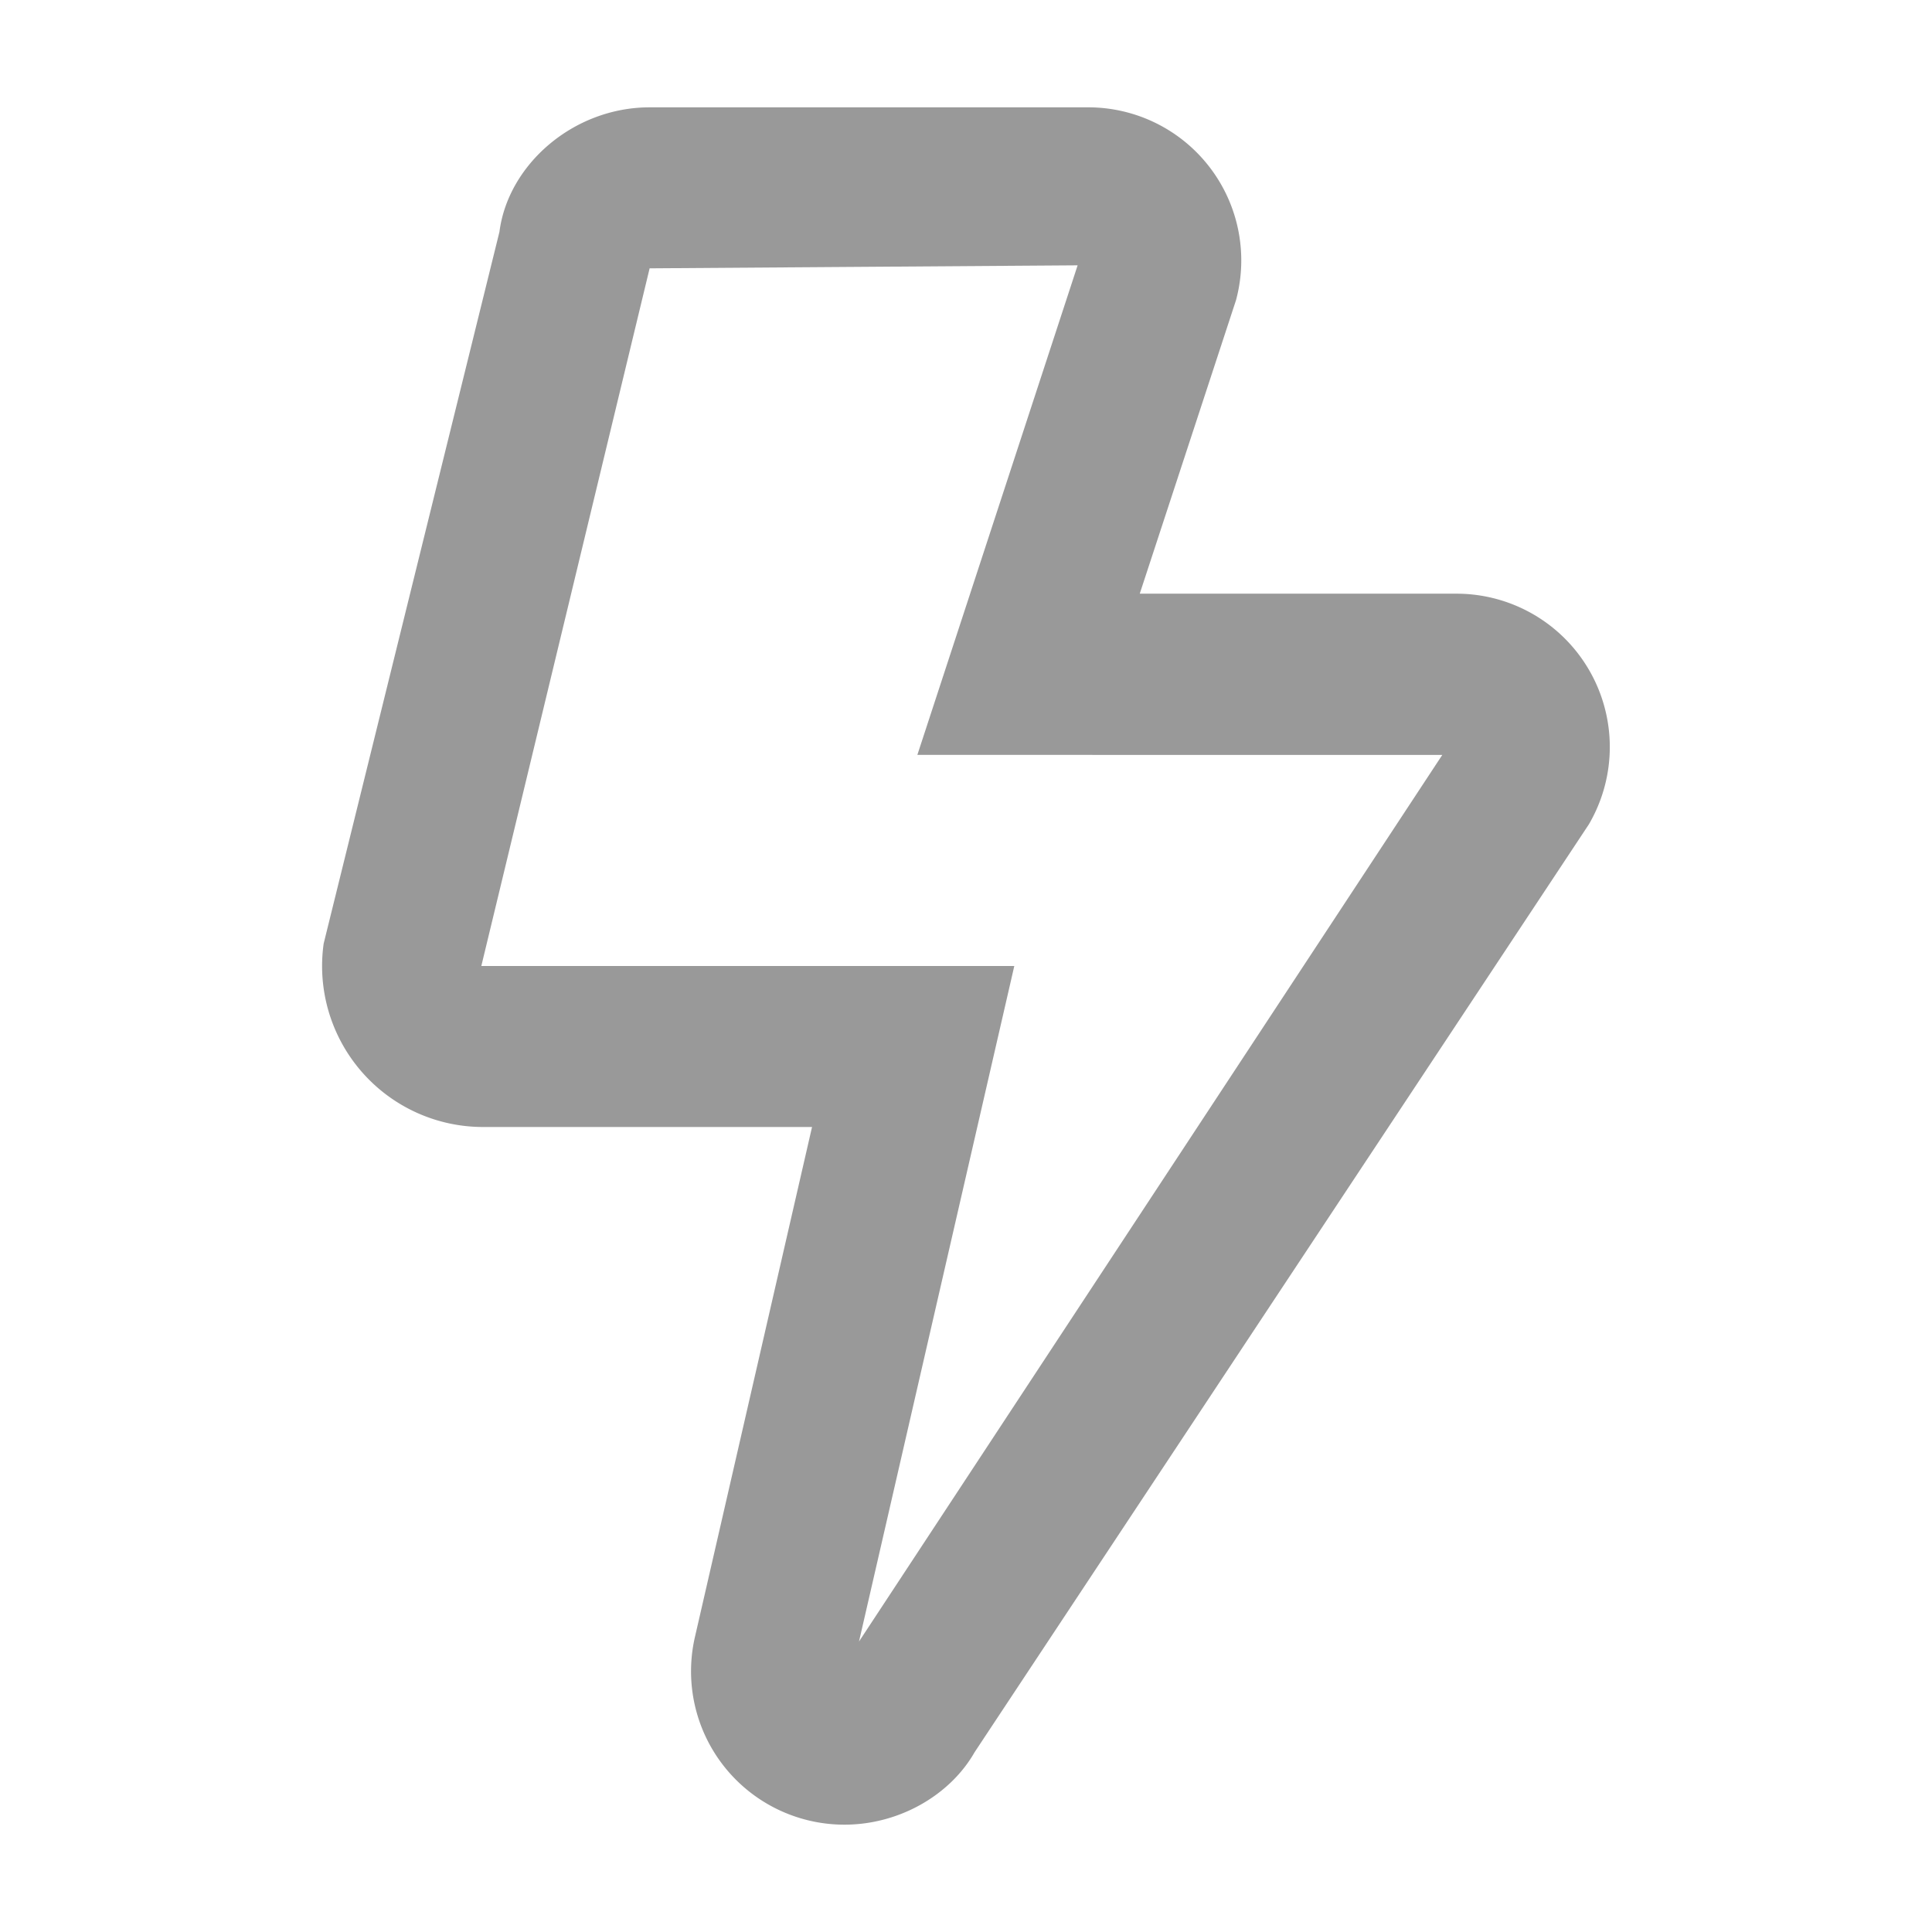
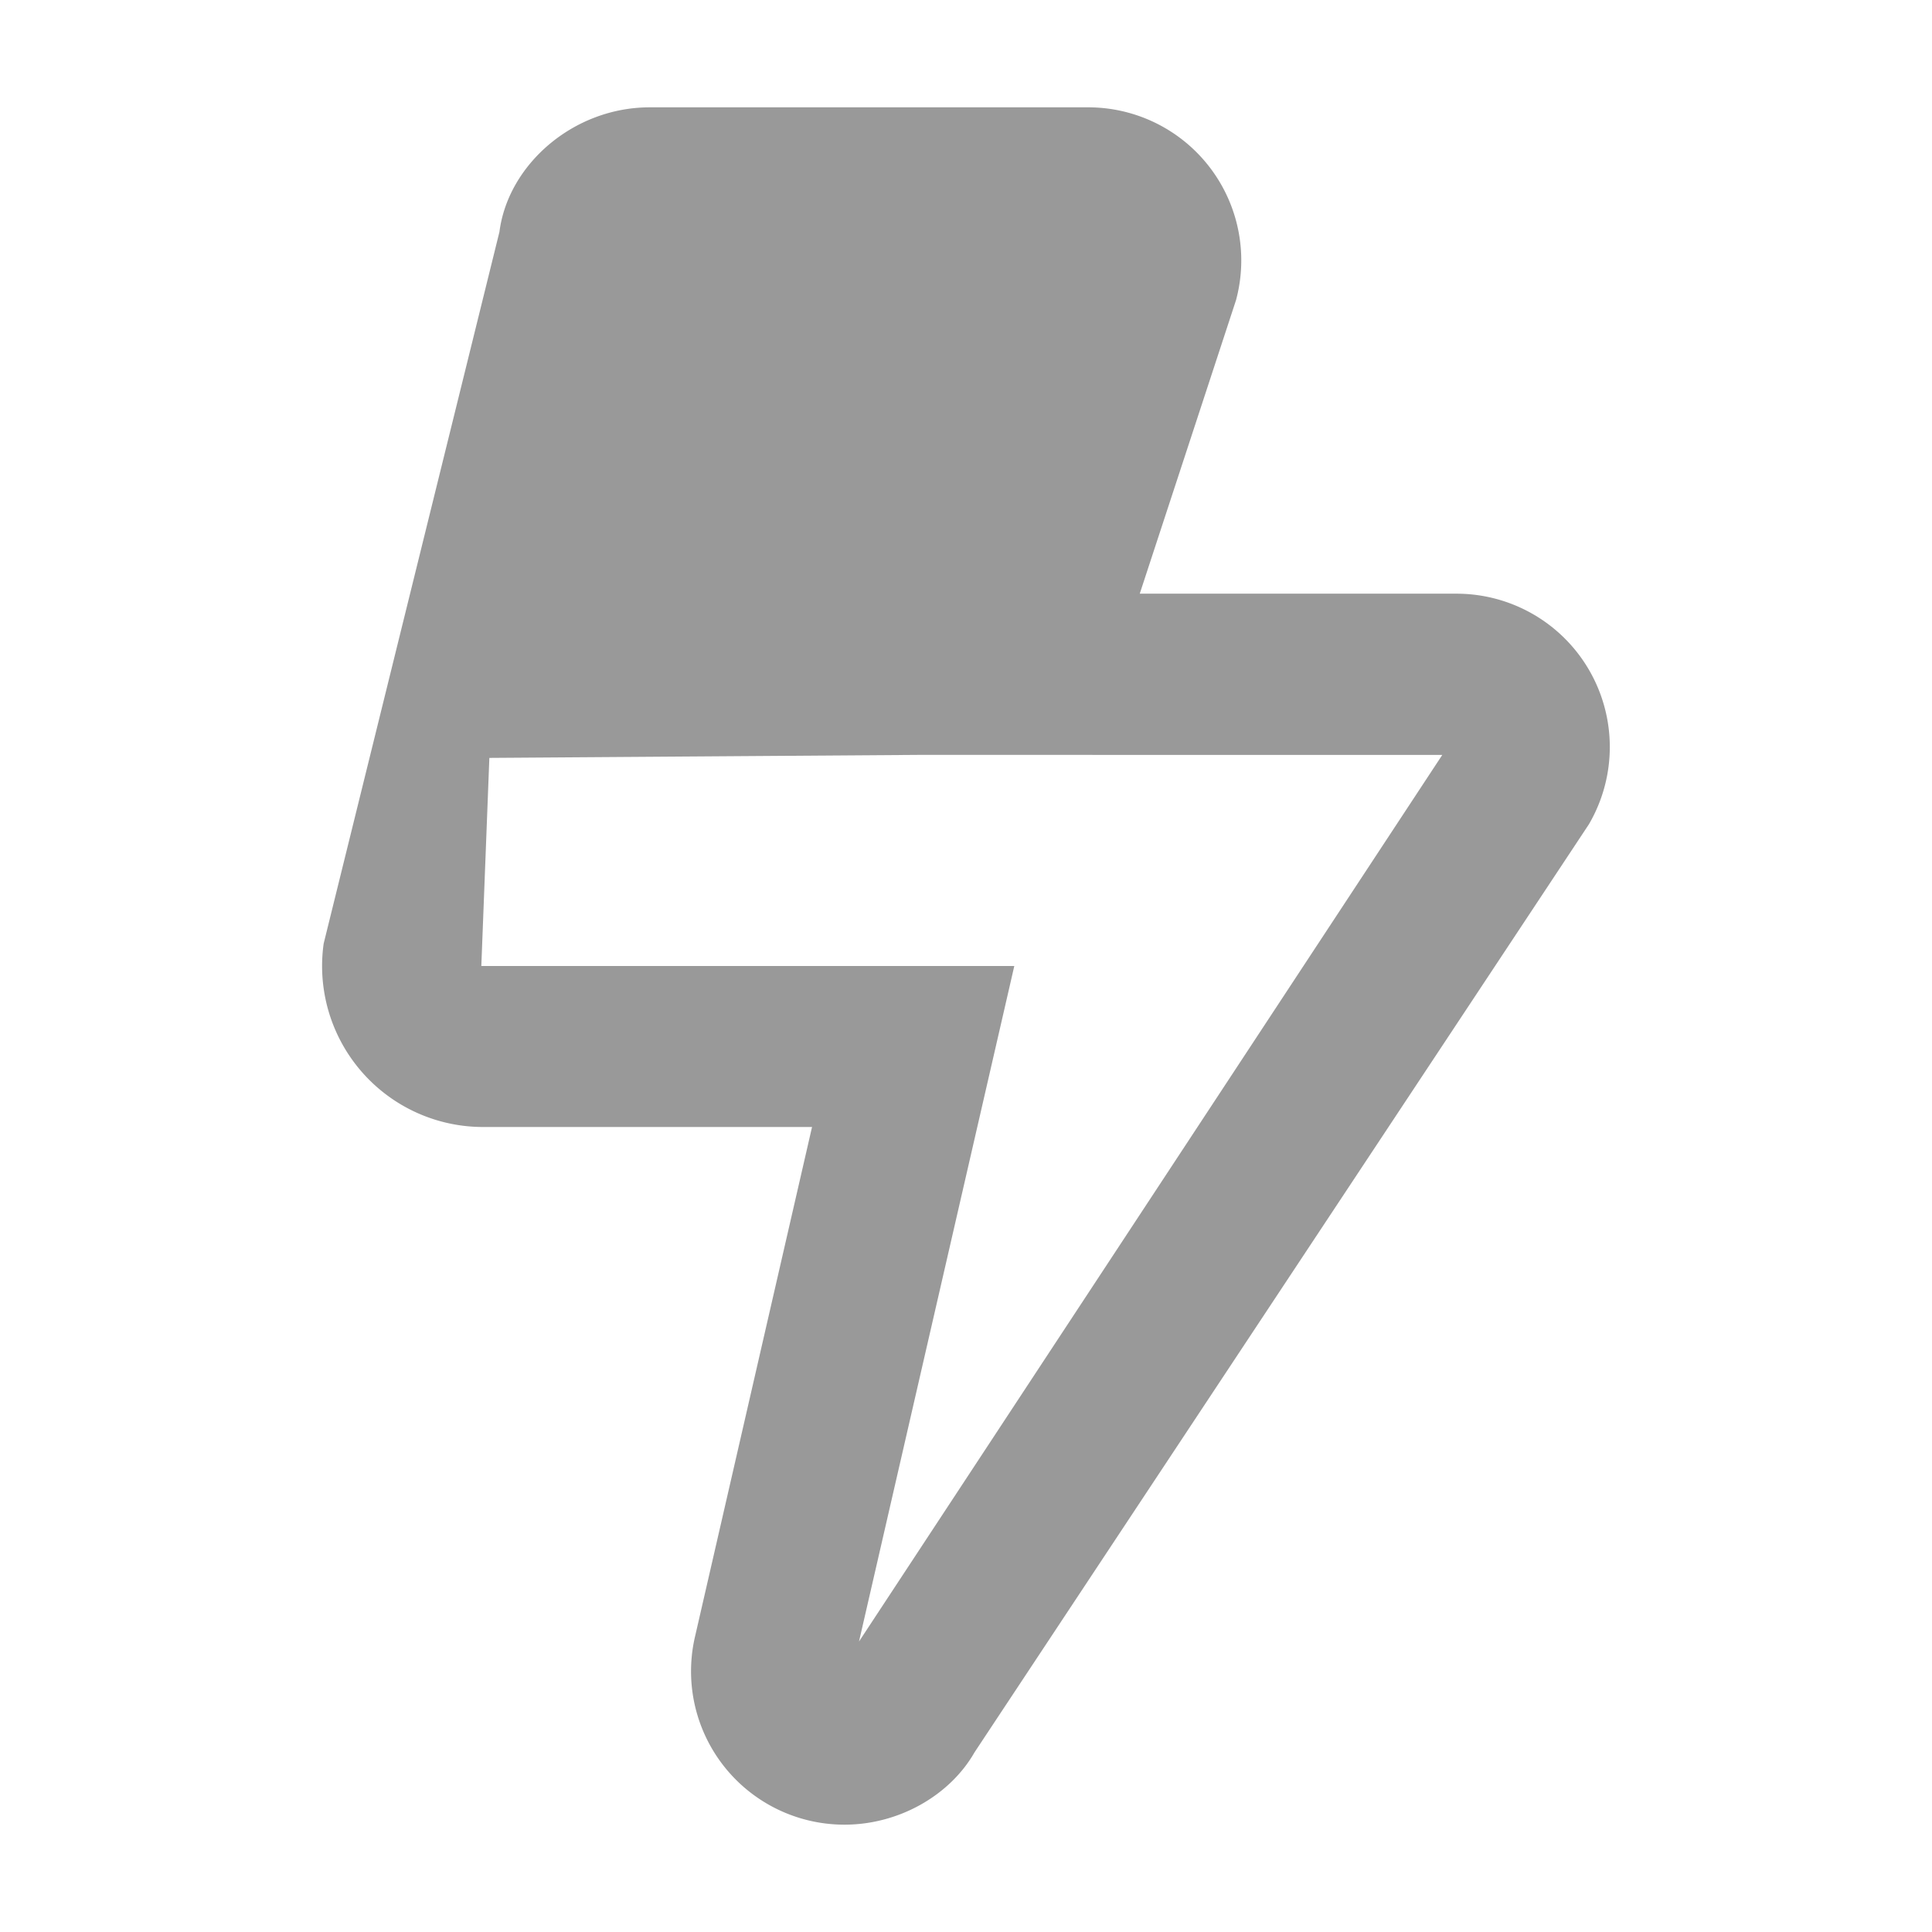
<svg xmlns="http://www.w3.org/2000/svg" viewBox="0 0 450 450">
  <defs>
    <style>.a{fill:#999;}</style>
  </defs>
  <title>fleet-status-icons-2020</title>
-   <path class="a" d="M370.08,192,227,408.13c-5.7,10-17.57,16.87-30.31,16.87a35.72,35.72,0,0,1-34.76-44L189.14,262.5H112.5a37.49,37.49,0,0,1-37.11-42.73L116.33,54c2-15.62,17.19-29,35-29H253.28a35.65,35.65,0,0,1,34.61,44.92l-22.42,68.36h73.75A35.71,35.71,0,0,1,370.08,192Zm-34.14-16.17H213.67L251,61.8l-99.69.7L112.11,225H236.25L200.08,382.34Z" />
+   <path class="a" d="M370.08,192,227,408.13c-5.7,10-17.57,16.87-30.31,16.87a35.72,35.72,0,0,1-34.76-44L189.14,262.5H112.5a37.49,37.49,0,0,1-37.11-42.73L116.33,54c2-15.62,17.19-29,35-29H253.28a35.65,35.65,0,0,1,34.61,44.92l-22.42,68.36h73.75A35.71,35.71,0,0,1,370.08,192Zm-34.14-16.17H213.67l-99.69.7L112.11,225H236.25L200.08,382.34Z" />
</svg>